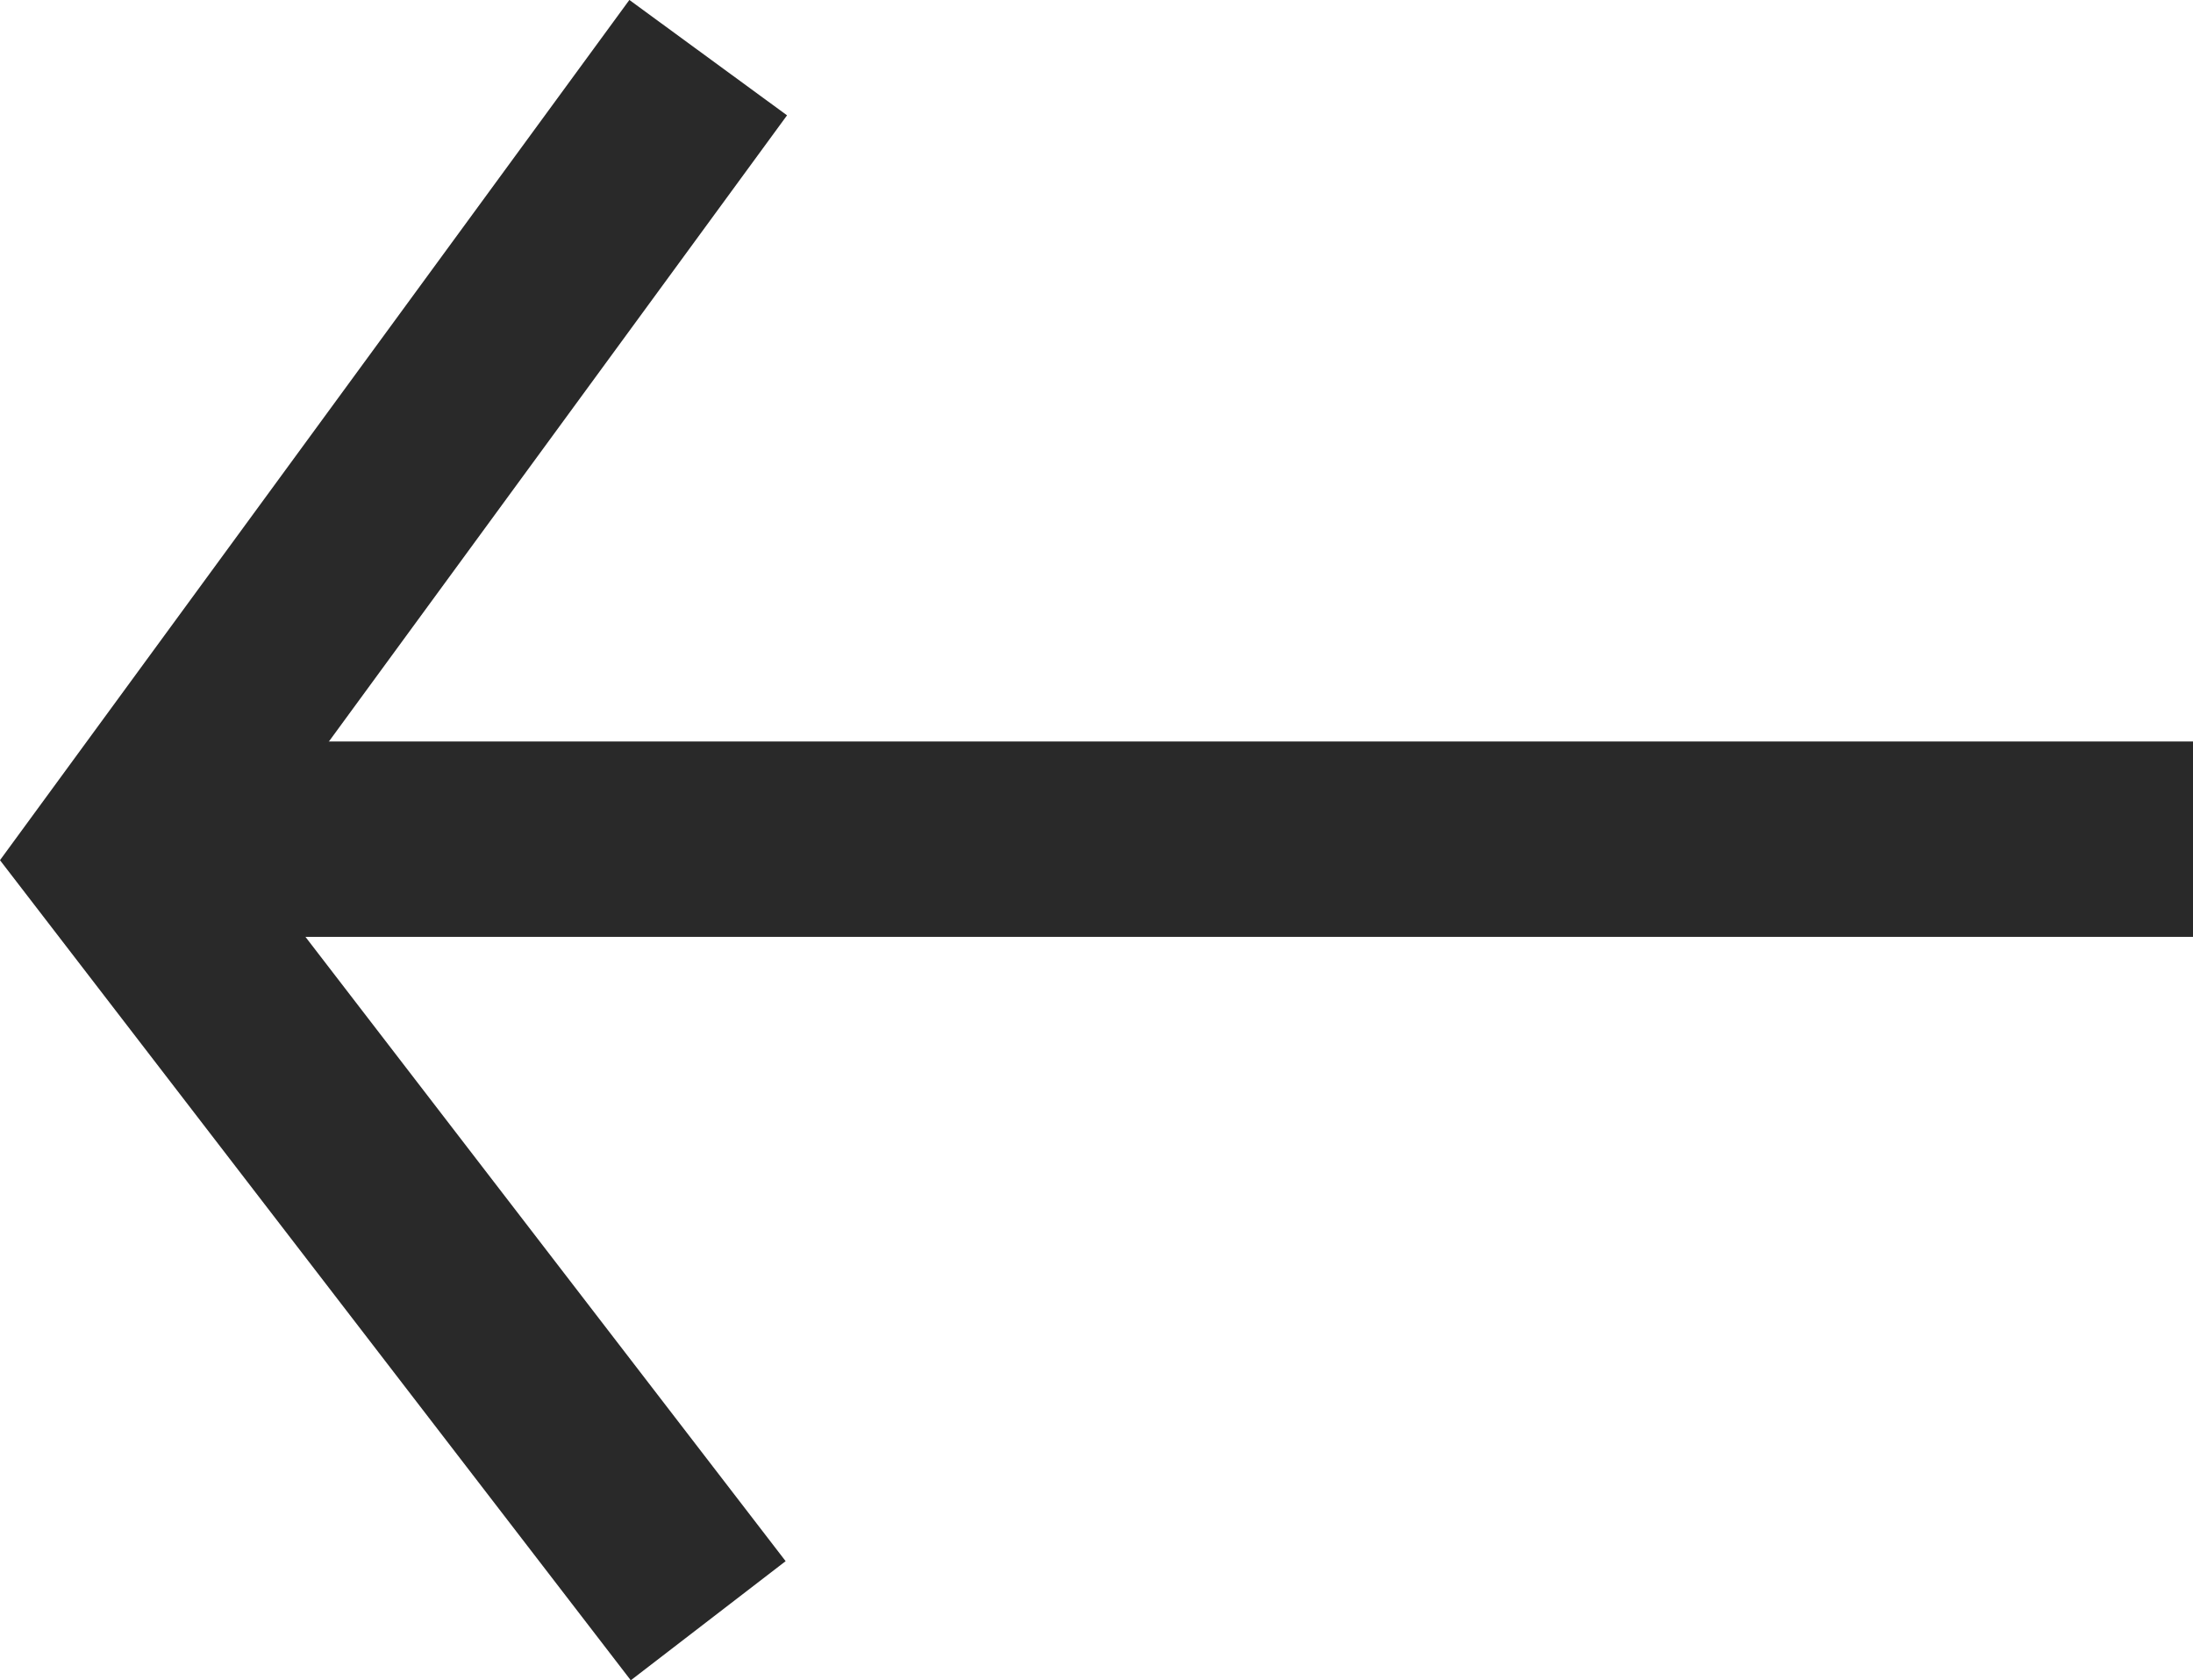
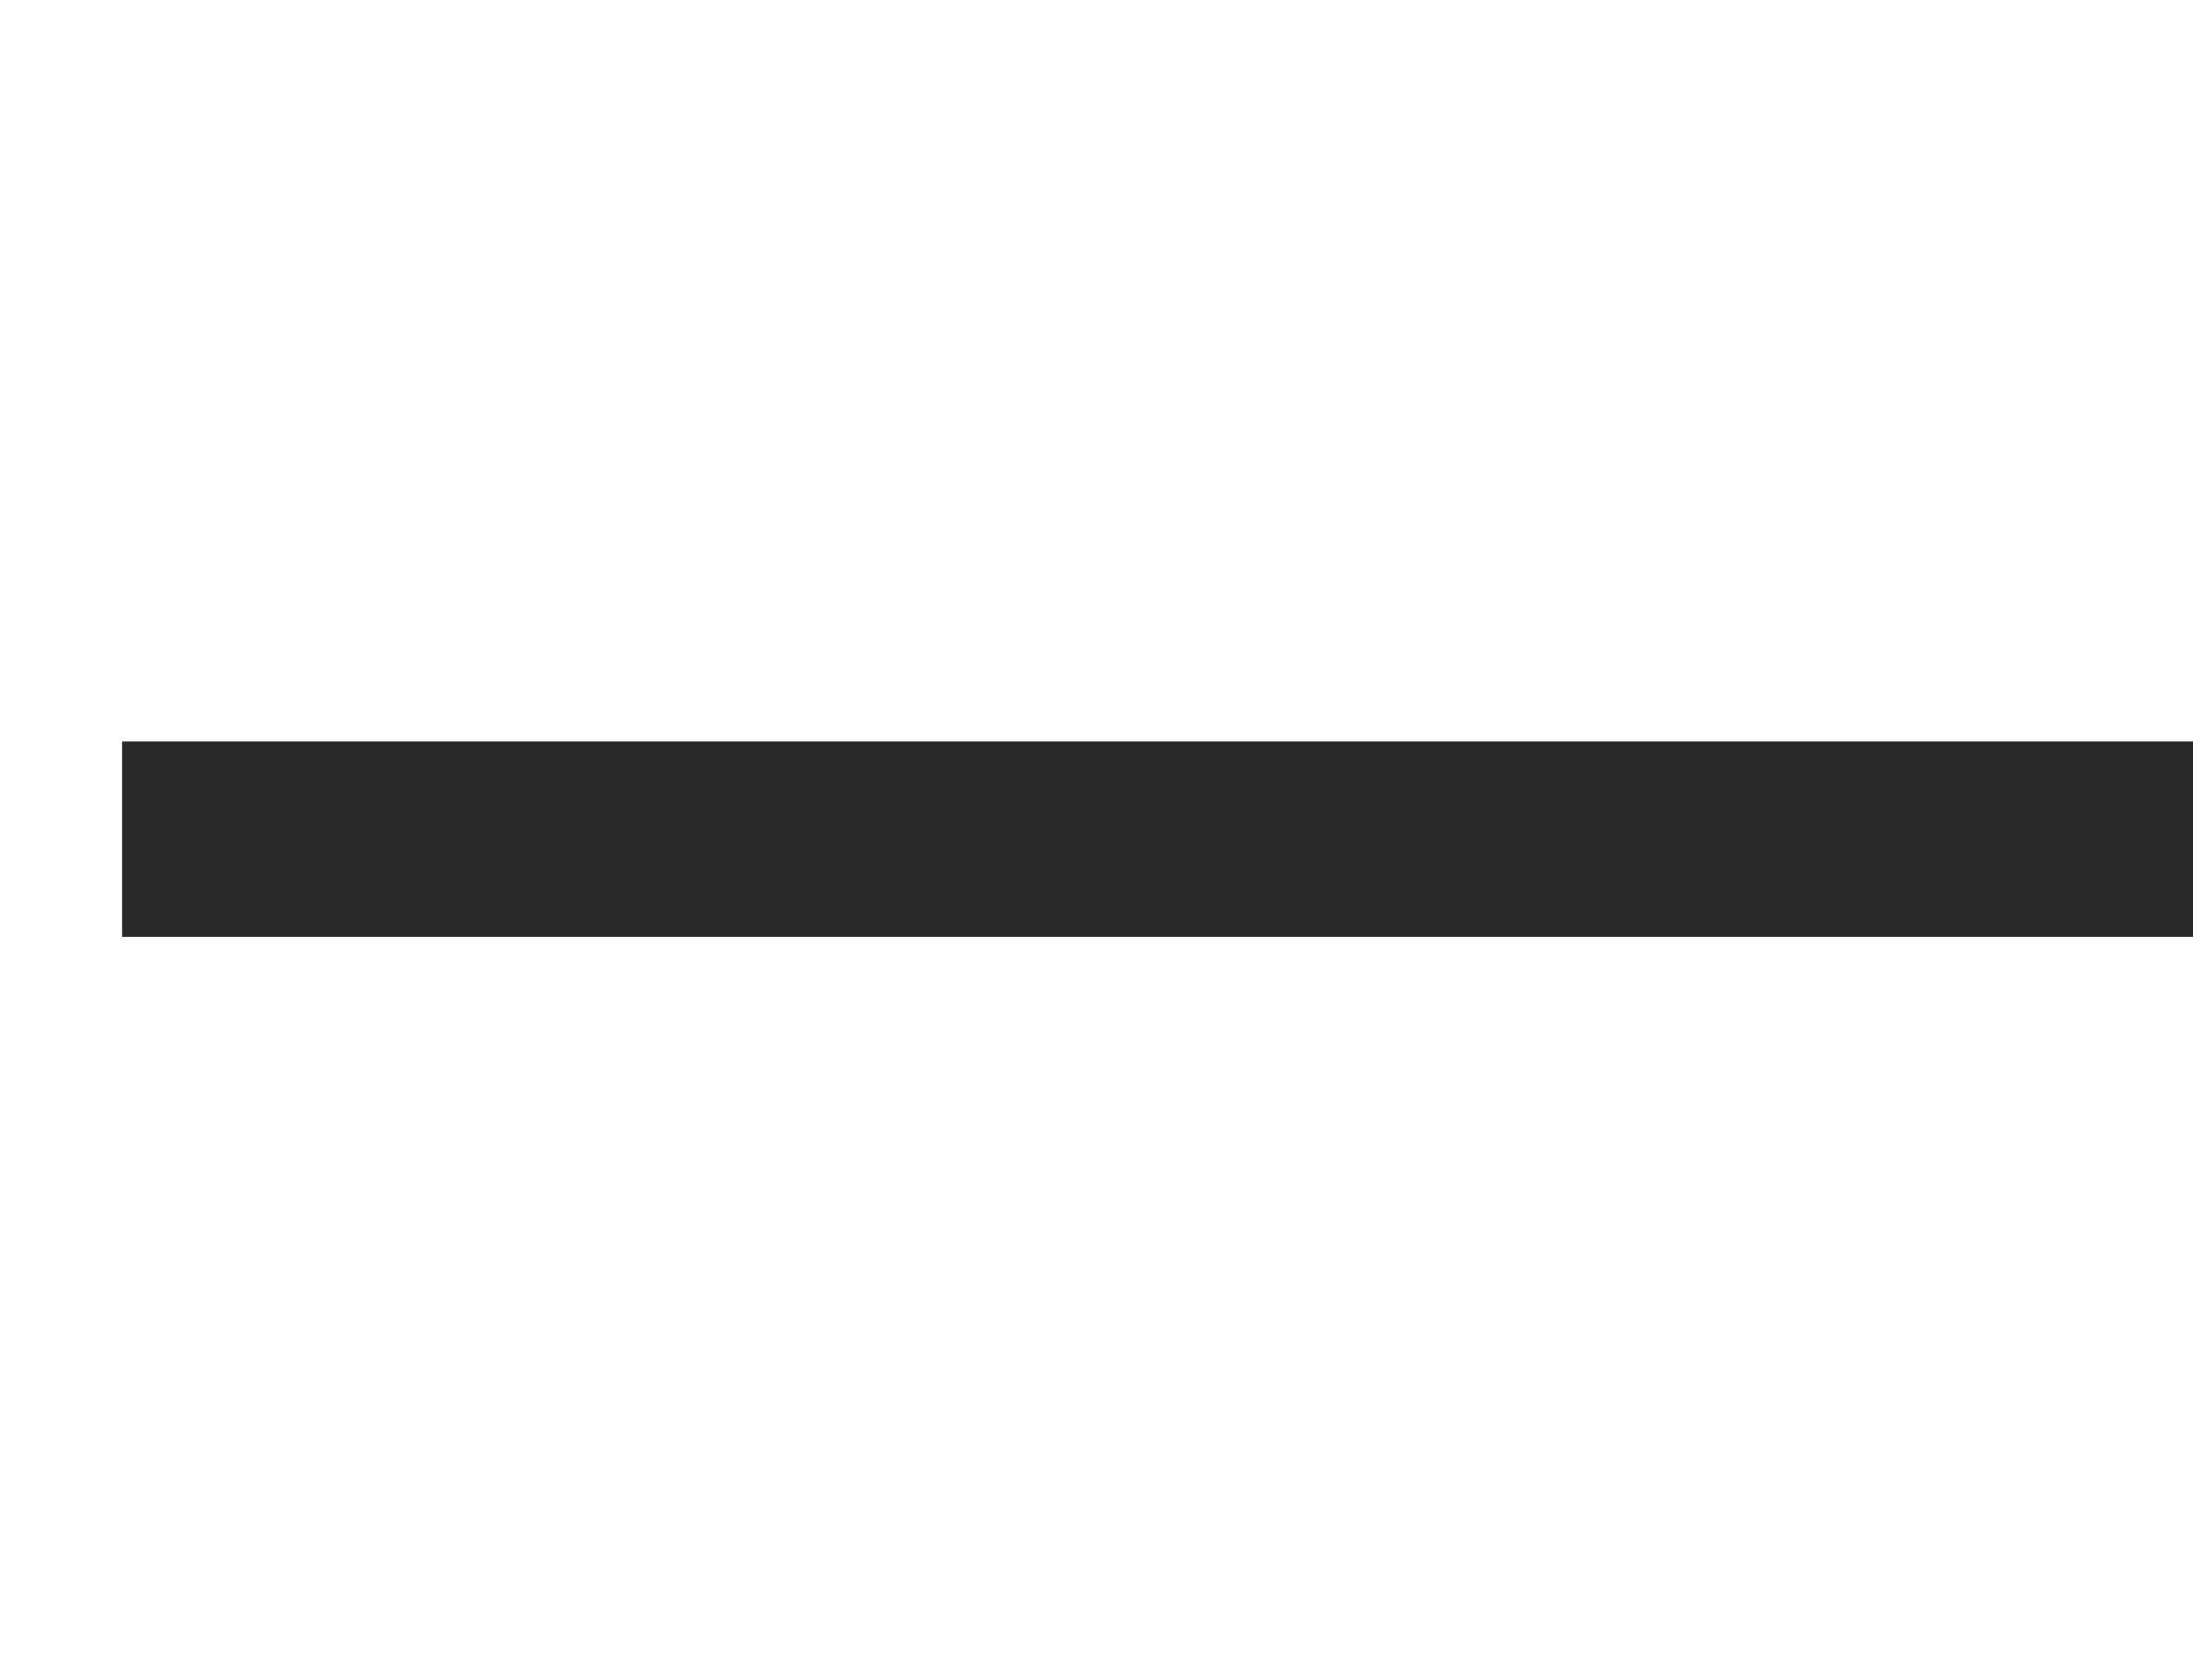
<svg xmlns="http://www.w3.org/2000/svg" viewBox="0 0 22.45 17.2">
  <g transform="translate(-480.35 -124.91)" fill="none" stroke="#292929" stroke-width="2" data-name="Groupe 28">
-     <path transform="translate(-2872 .3)" d="m3359.6 125.2-6 8.2 6 7.8" data-name="Tracé 2" />
    <path transform="translate(-2872 .3)" d="m3353.6 133.2h21.2" data-name="Tracé 3" />
  </g>
</svg>